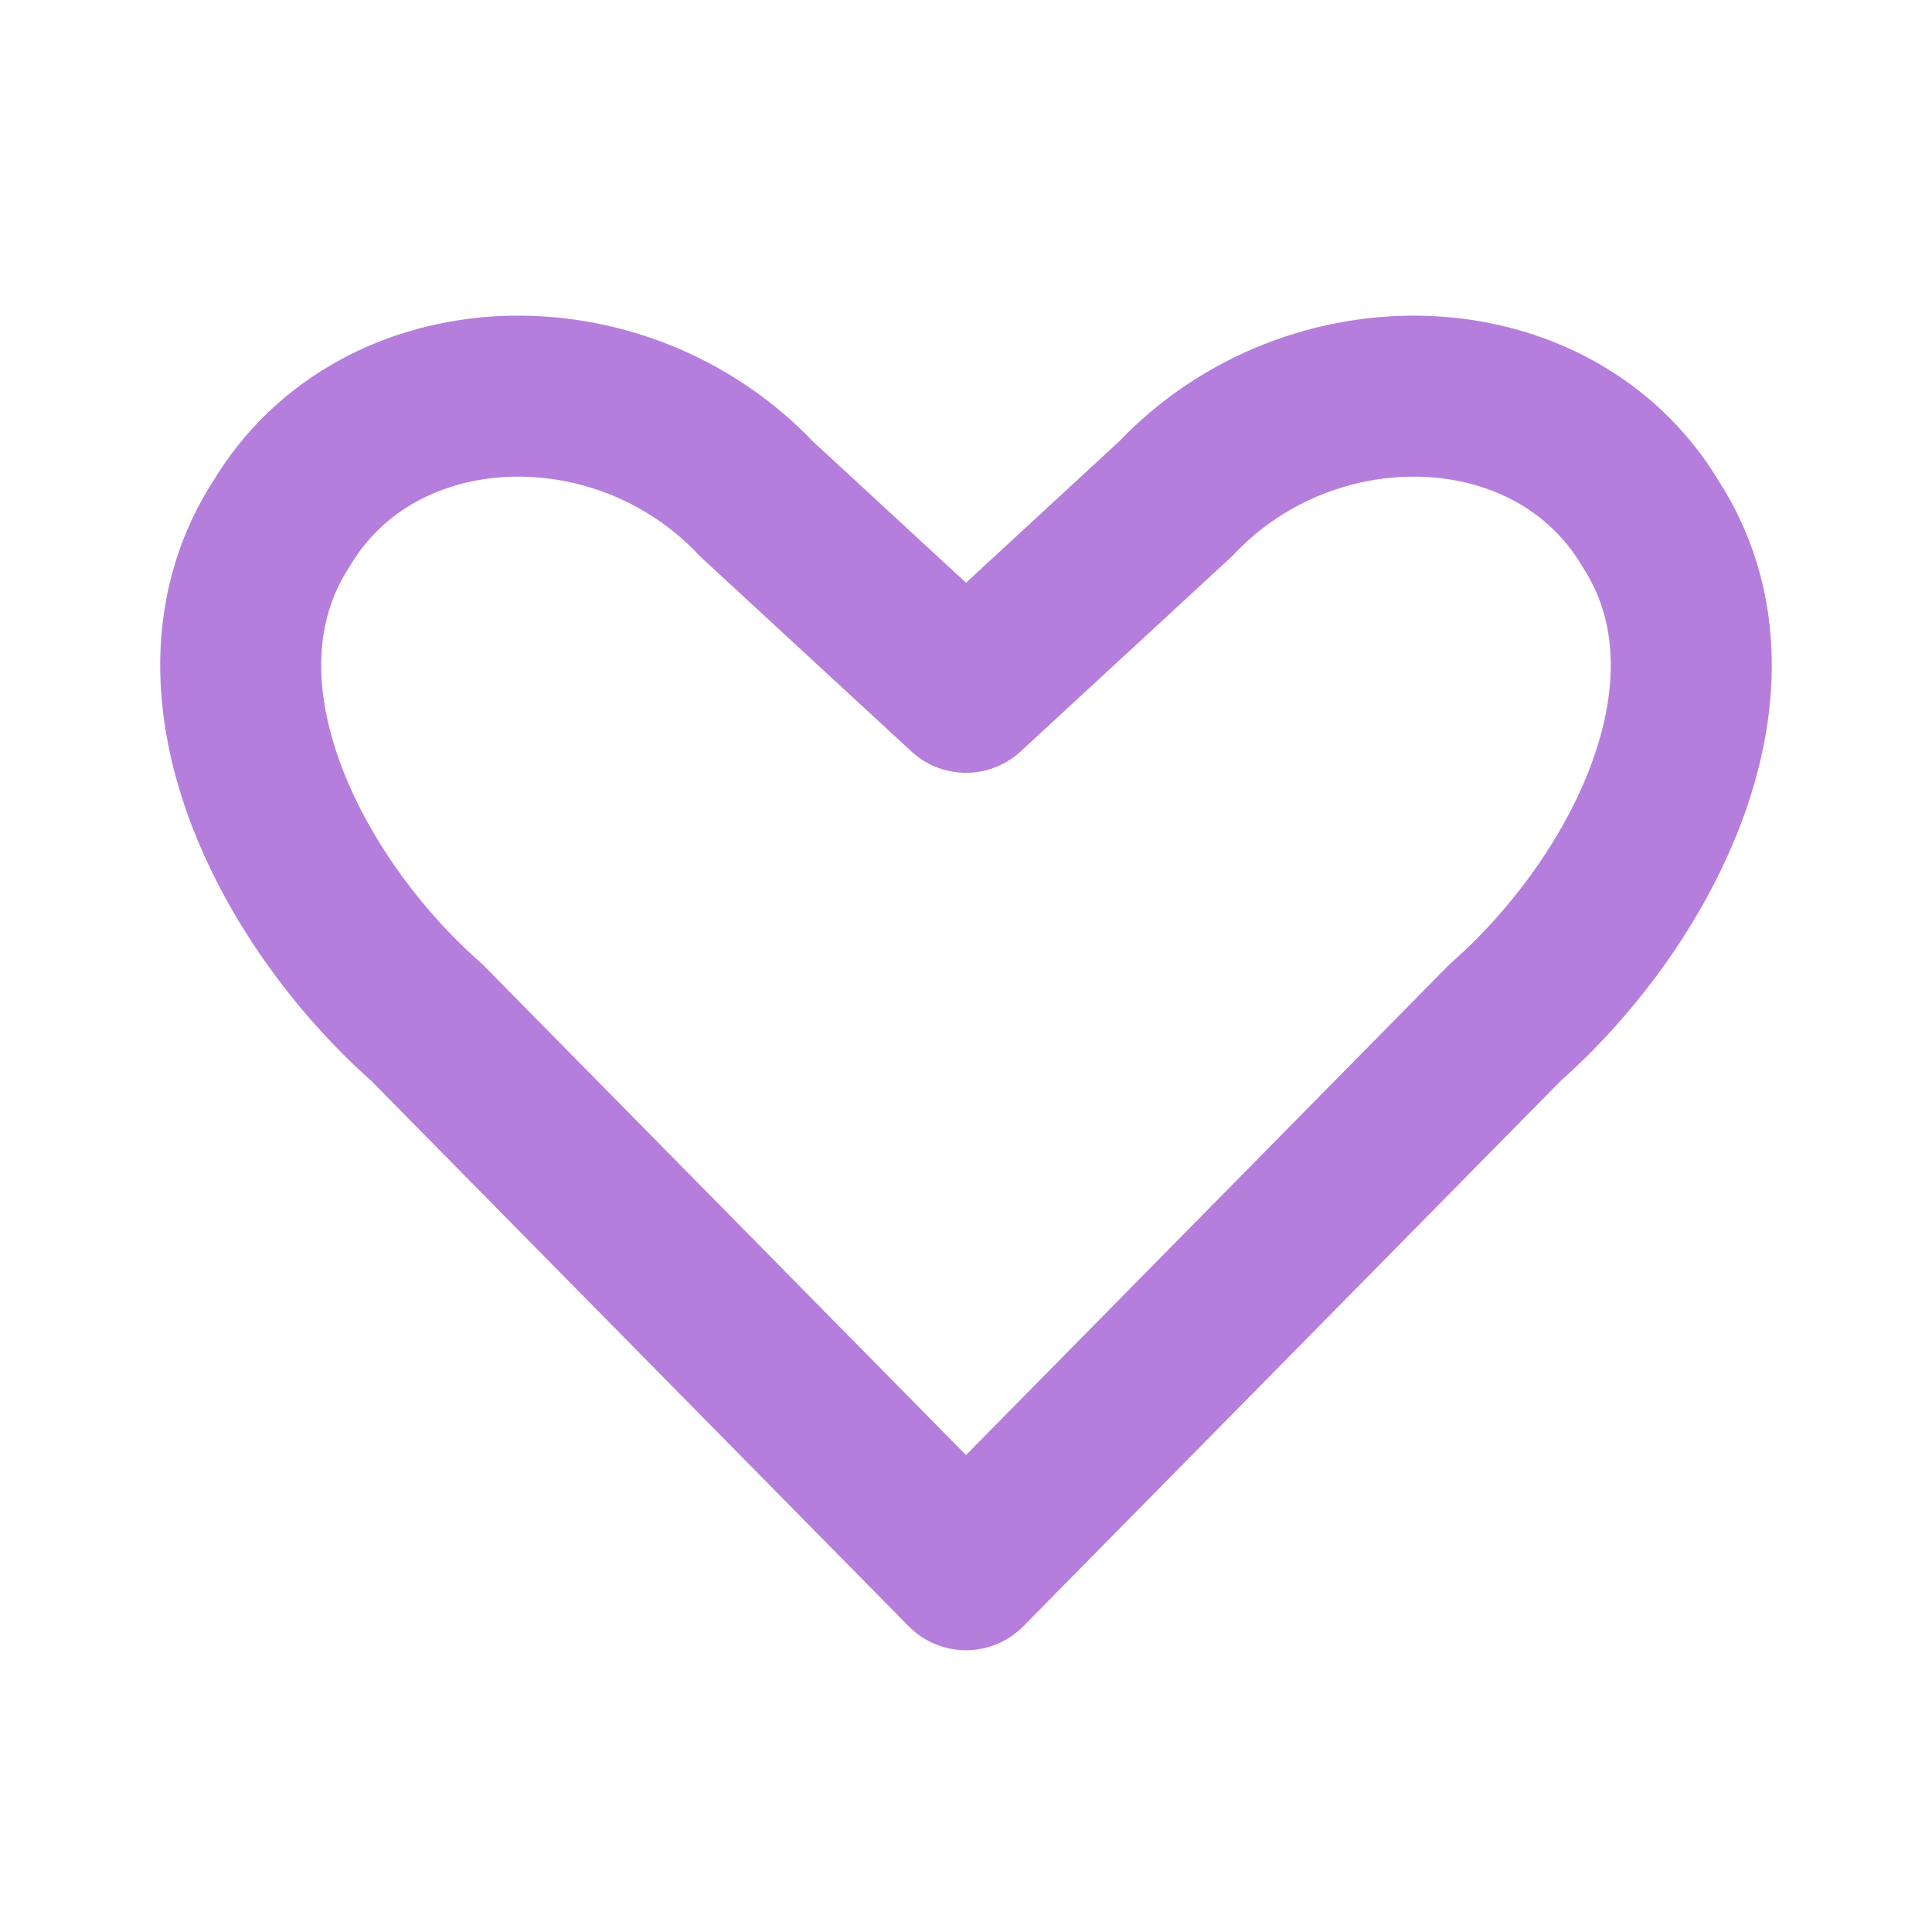
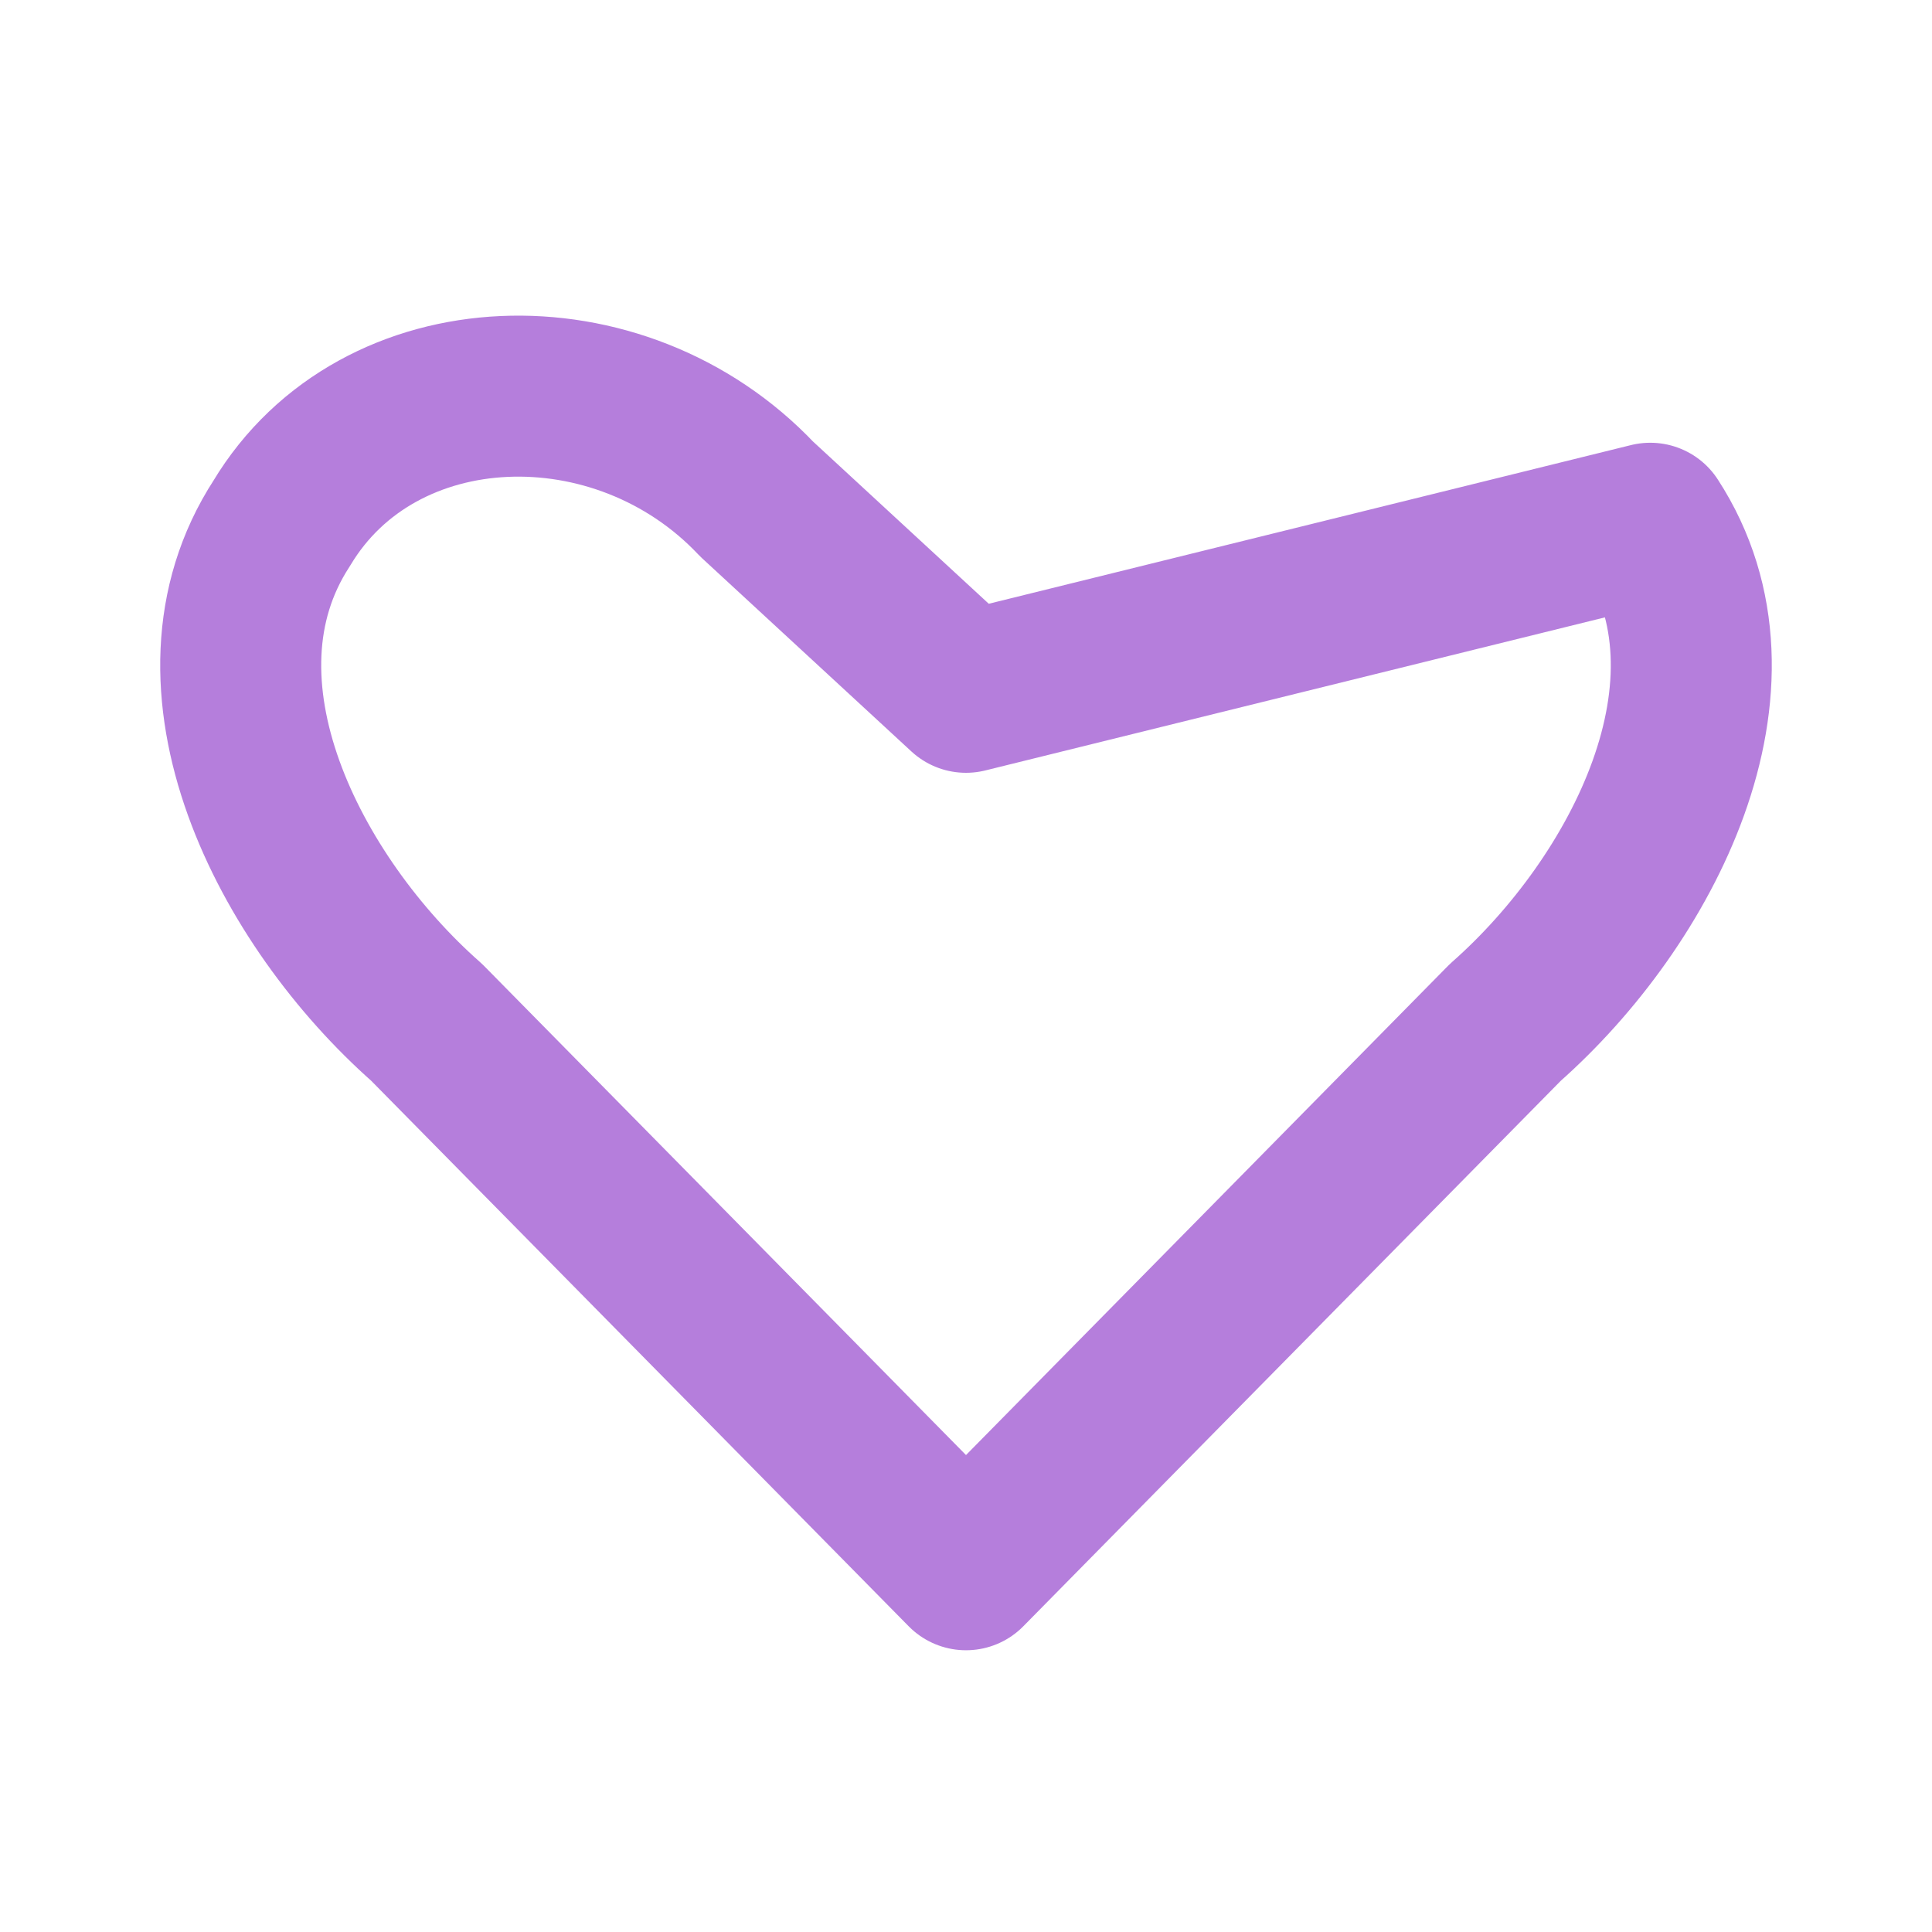
<svg xmlns="http://www.w3.org/2000/svg" aria-label="Heart" stroke-linejoin="round" stroke-linecap="round" stroke-width="2" stroke="#B57EDC" fill="none" height="96" width="96" viewBox="0 0 24 24">
-   <path d="M20.5 6.5c-1.2-2-4.2-2.1-5.9-.3L12 8.6 9.4 6.2C7.7 4.4 4.7 4.5 3.5 6.5c-1.3 2 .1 4.7 1.8 6.2L12 19.5l6.7-6.8c1.7-1.5 3.1-4.2 1.8-6.2z" />
+   <path d="M20.5 6.5L12 8.6 9.4 6.2C7.7 4.4 4.7 4.5 3.5 6.5c-1.3 2 .1 4.7 1.8 6.2L12 19.5l6.7-6.8c1.7-1.5 3.1-4.2 1.8-6.2z" />
</svg>